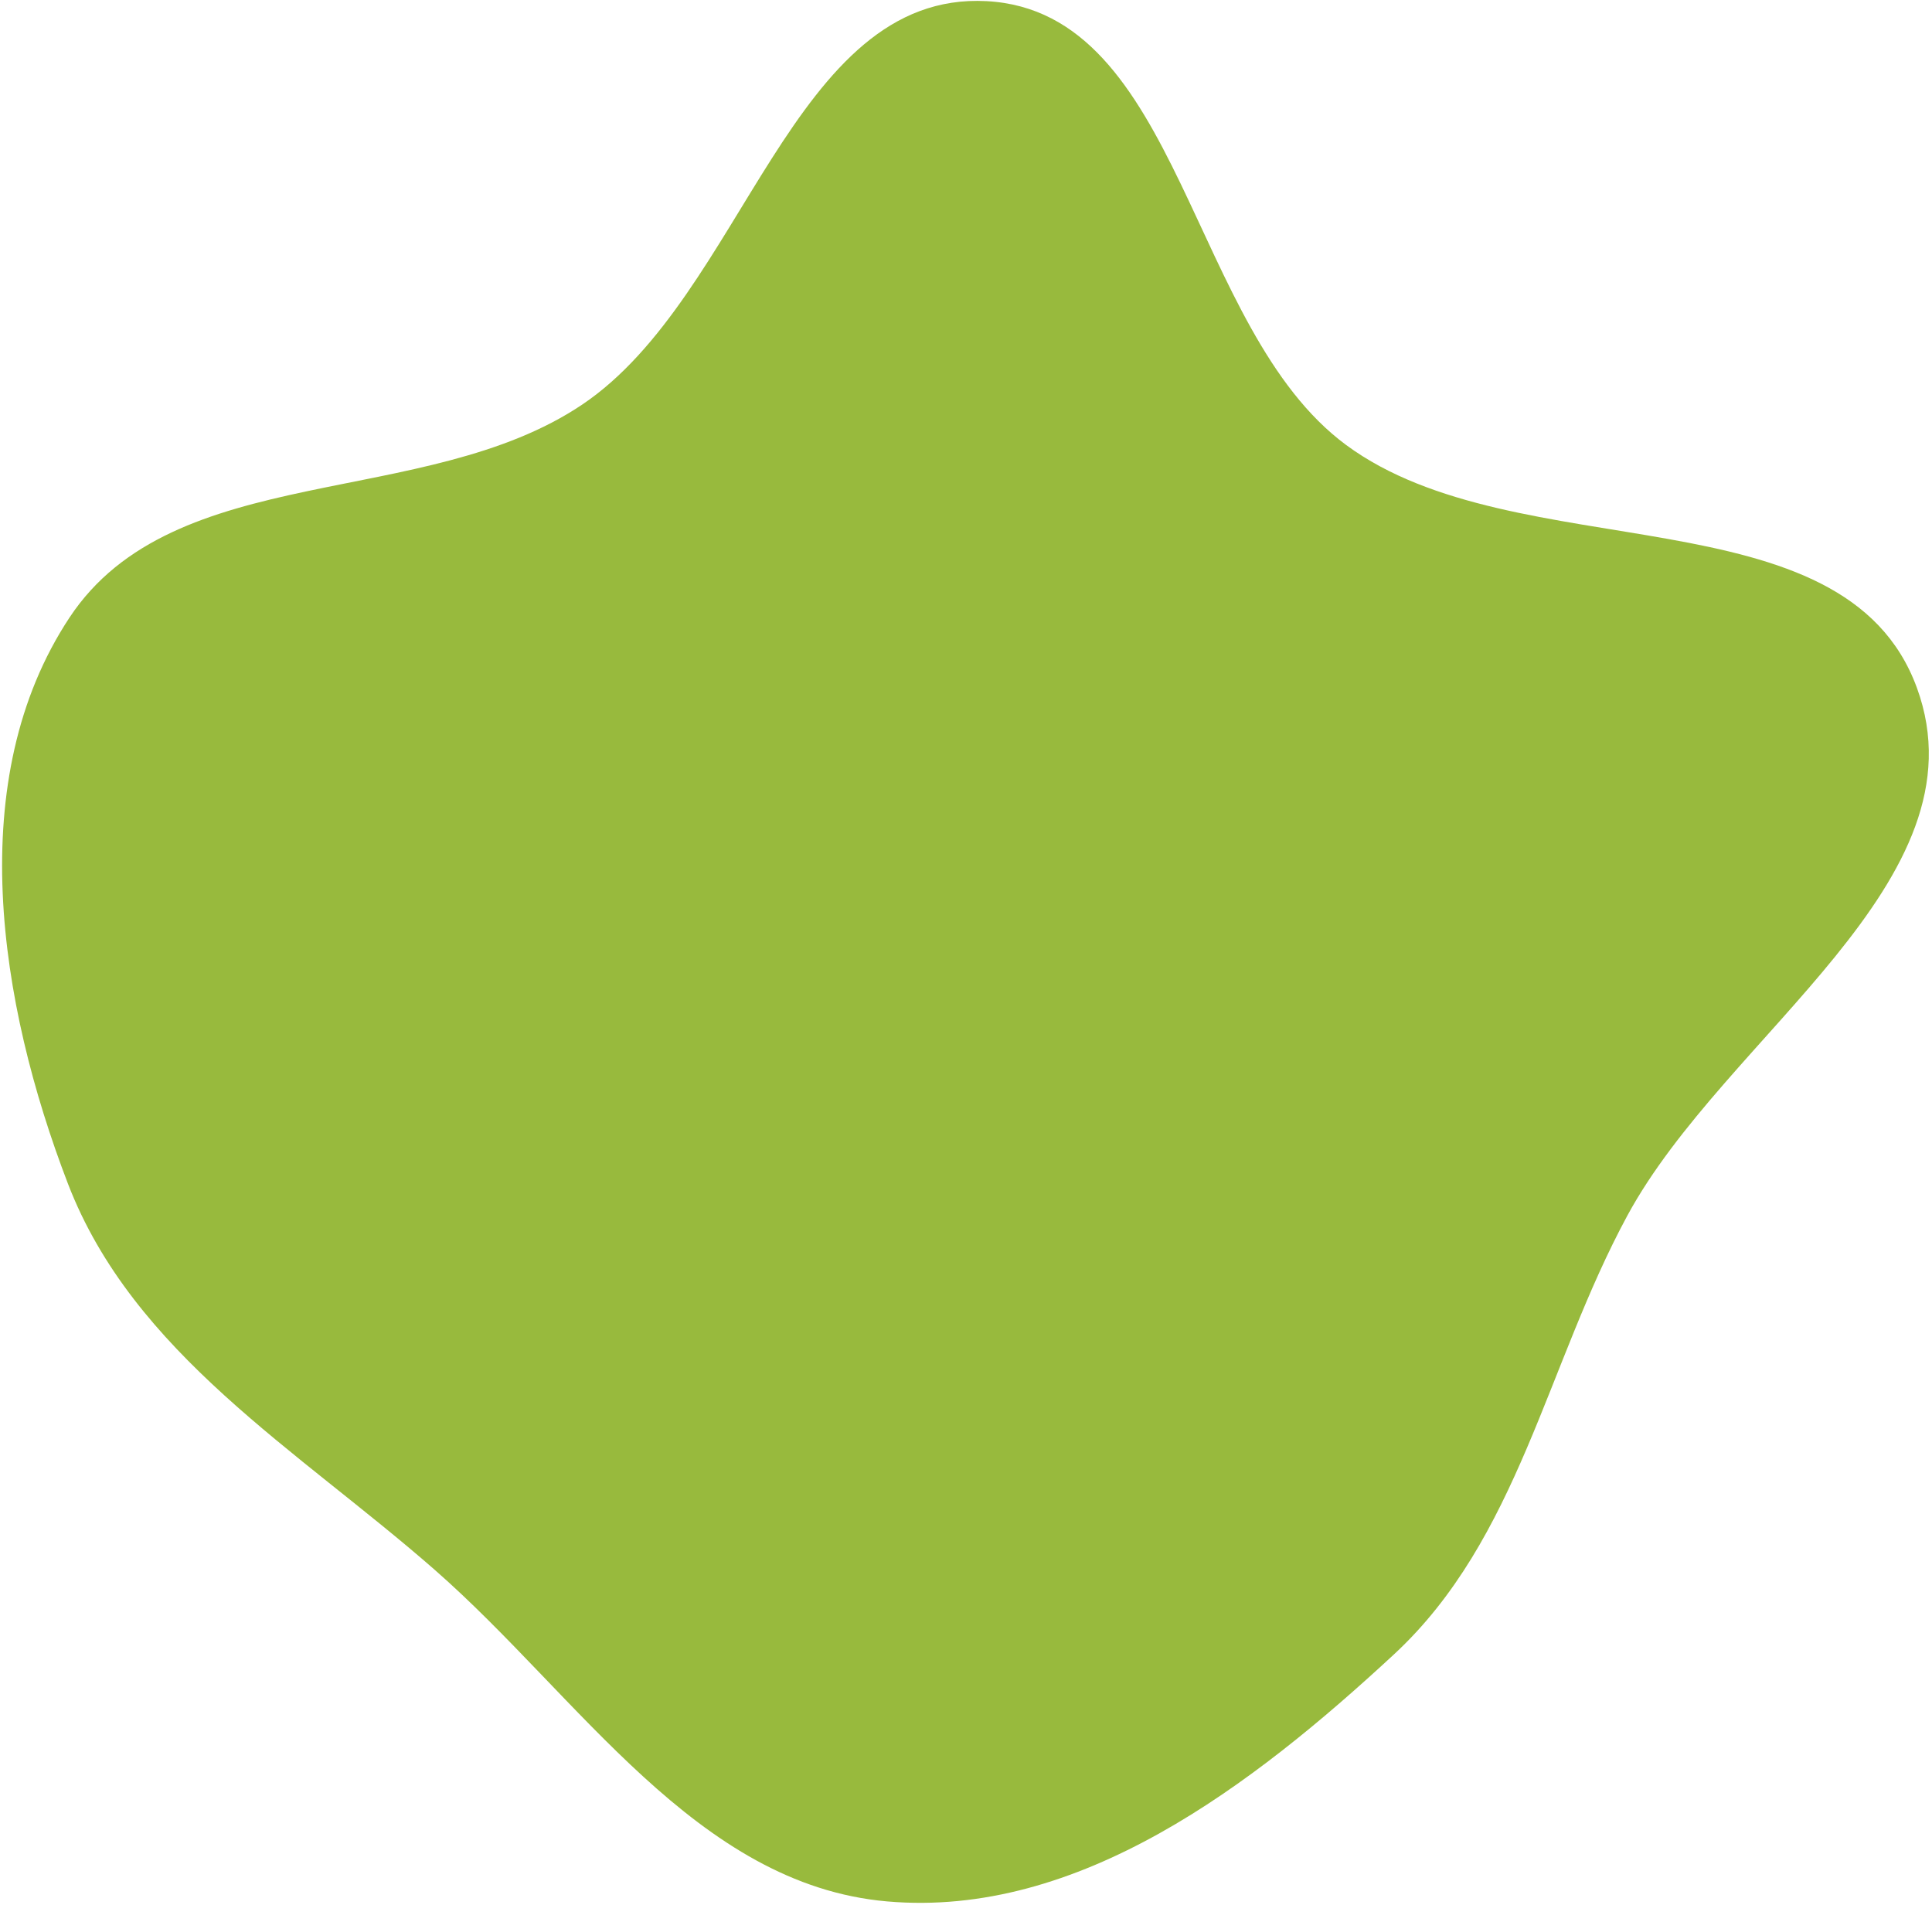
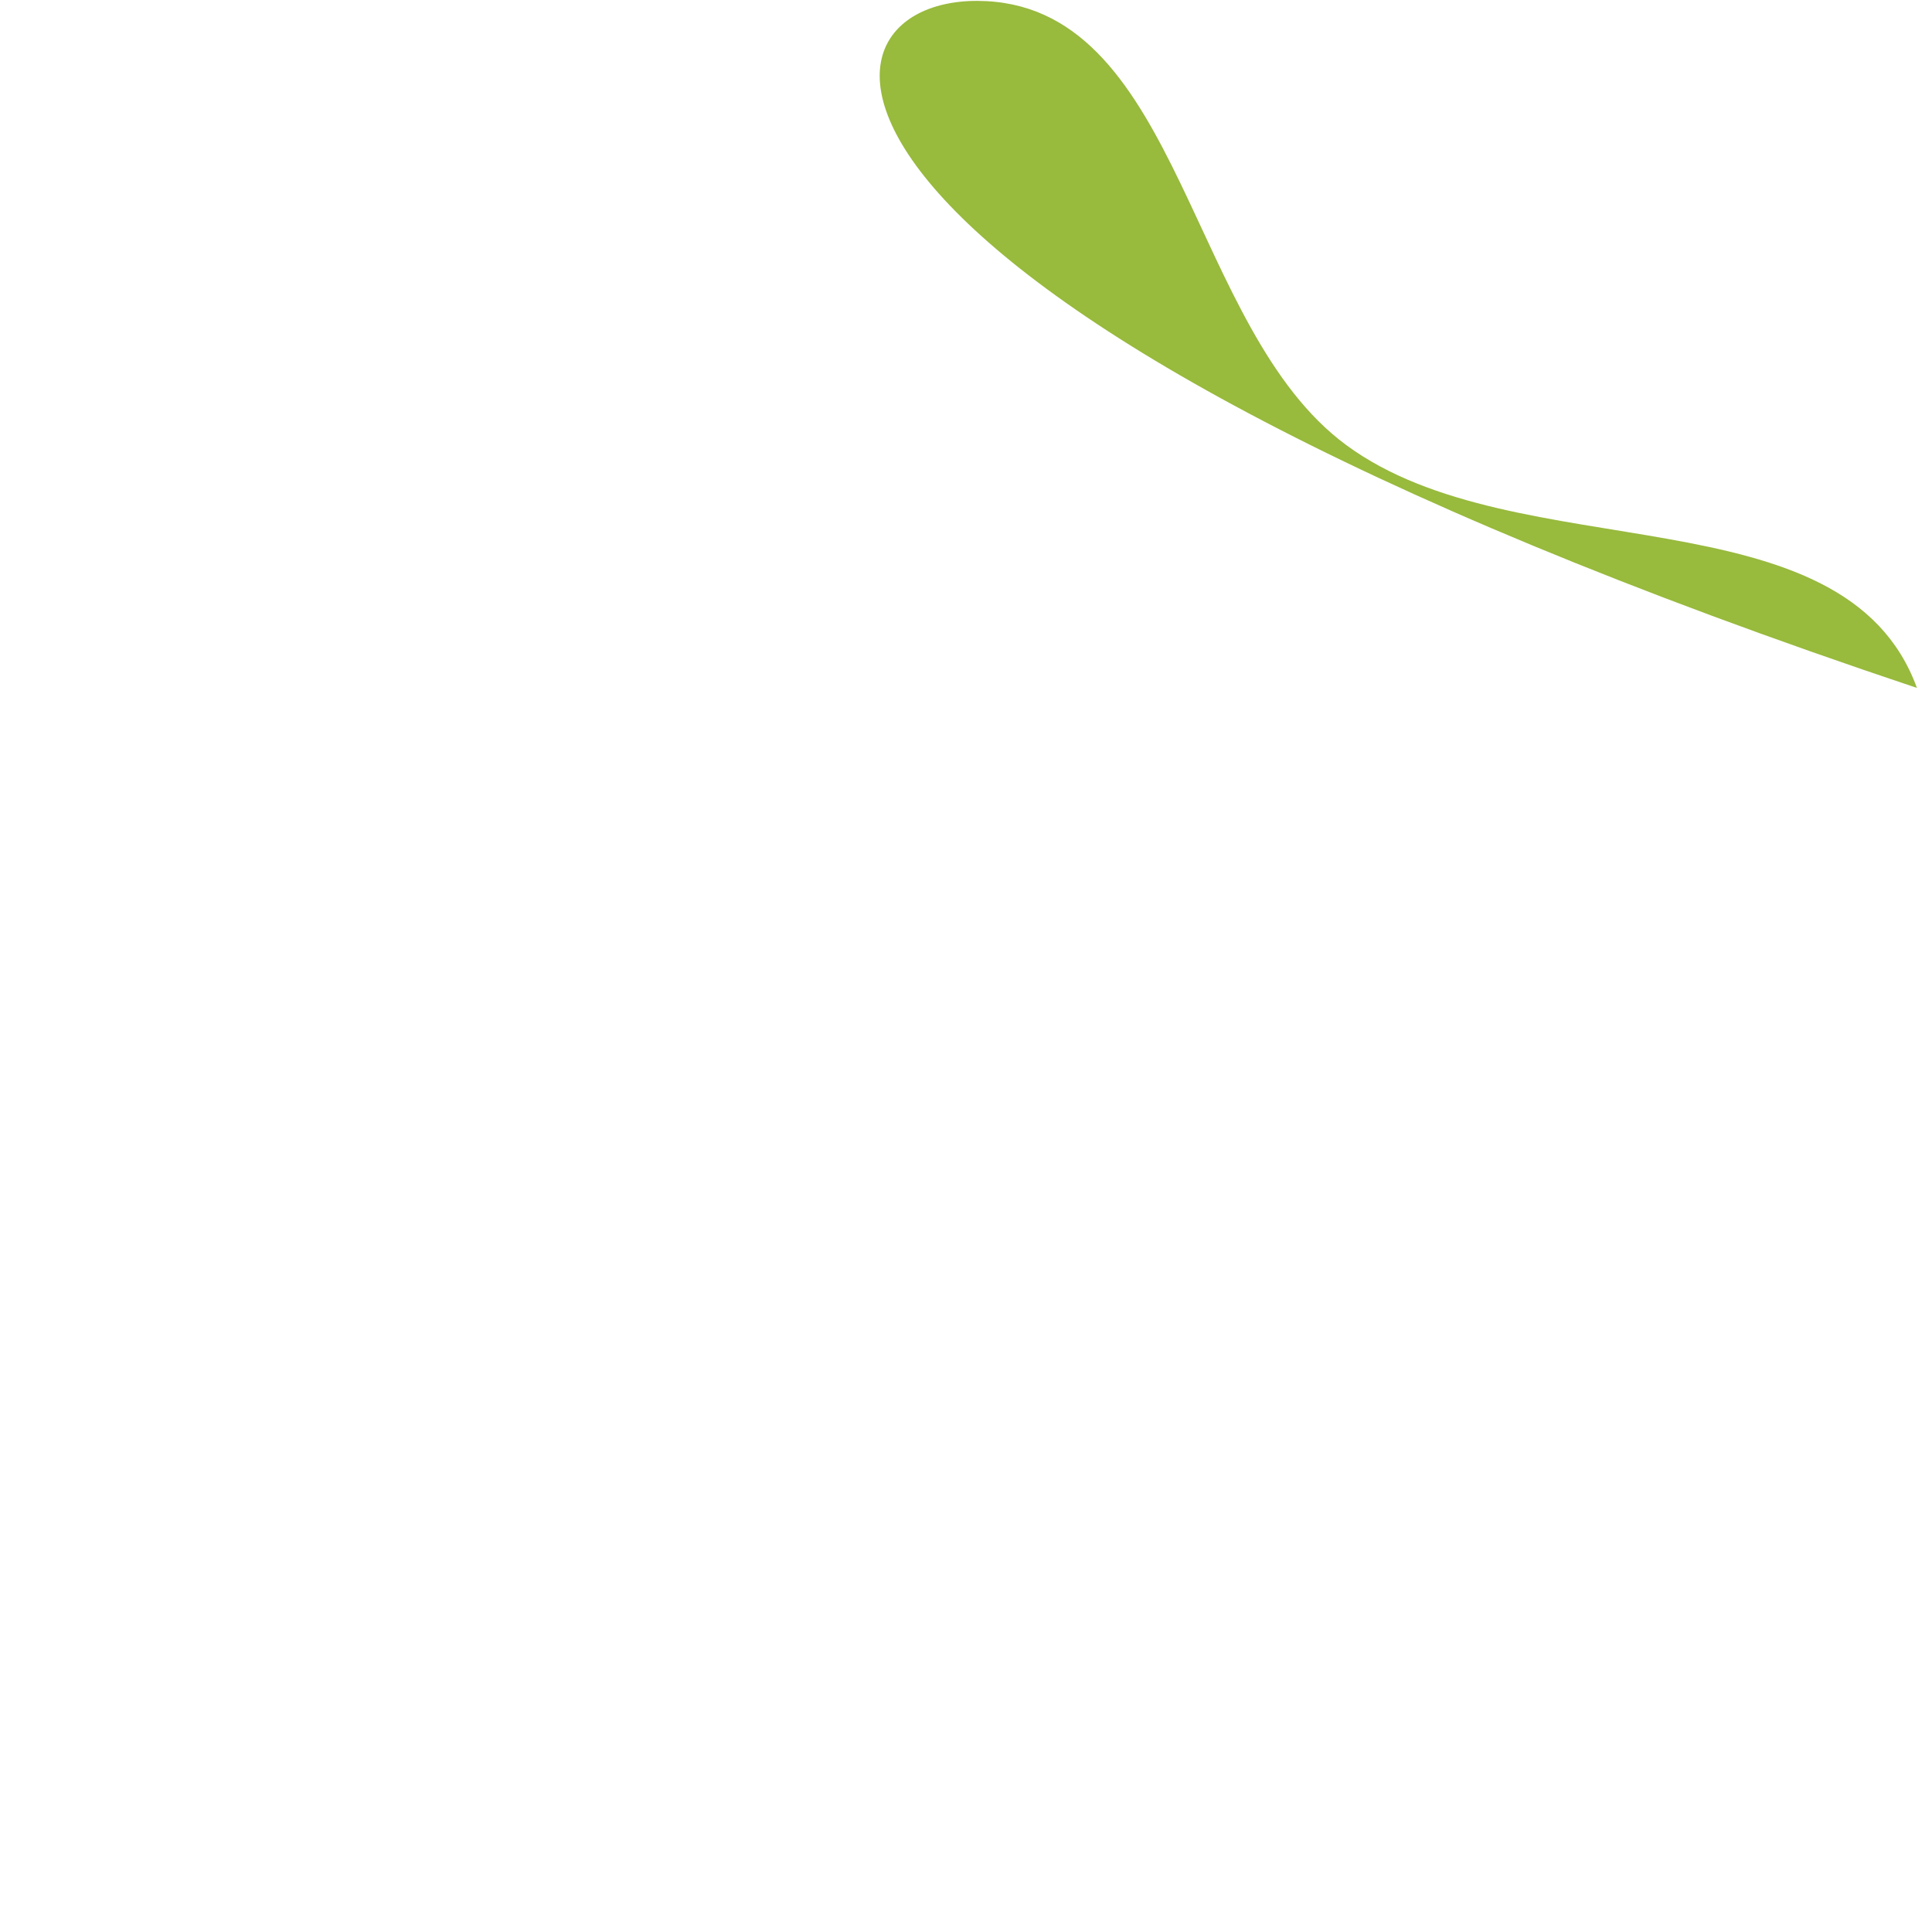
<svg xmlns="http://www.w3.org/2000/svg" width="432" height="426" viewBox="0 0 432 426" fill="none">
-   <path fill-rule="evenodd" clip-rule="evenodd" d="M428.633 153.82c15.764 43.208-42.869 77.553-64.761 118.003-18.076 33.399-24.341 72.314-52.204 98.118-31.609 29.273-70.438 58.983-113.354 55.206-42.642-3.753-68.844-45.855-101.034-74.072-30.64-26.858-67.51-48.429-82.113-86.467-15.49-40.354-23.462-90.433.36-126.502 23.378-35.399 79.442-23.97 114.649-47.638C166.393 66.12 177.002-2.05 220.581.255c43.587 2.304 45.303 73.324 80.42 99.244 38.134 28.147 111.387 9.795 127.632 54.321z" fill="#98BA3D" />
+   <path fill-rule="evenodd" clip-rule="evenodd" d="M428.633 153.82C166.393 66.12 177.002-2.05 220.581.255c43.587 2.304 45.303 73.324 80.42 99.244 38.134 28.147 111.387 9.795 127.632 54.321z" fill="#98BA3D" />
</svg>